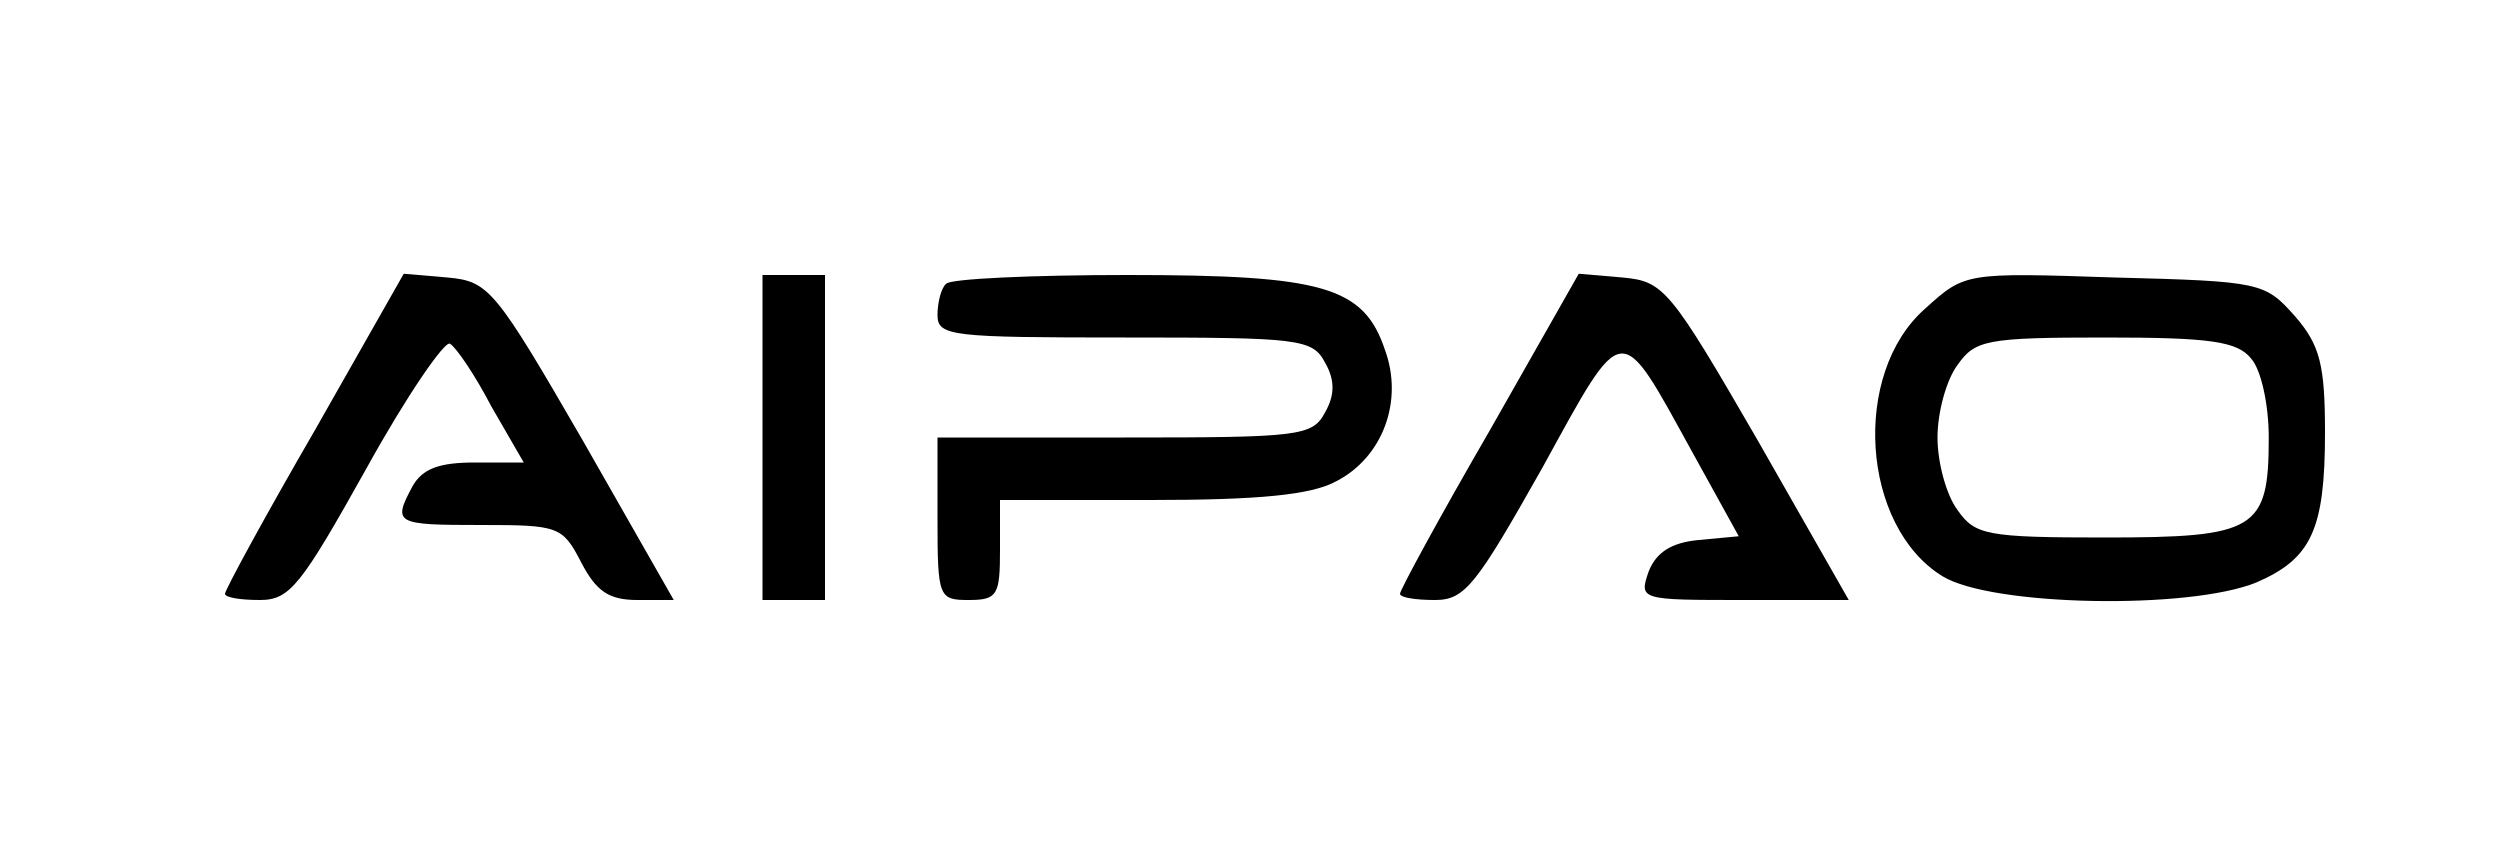
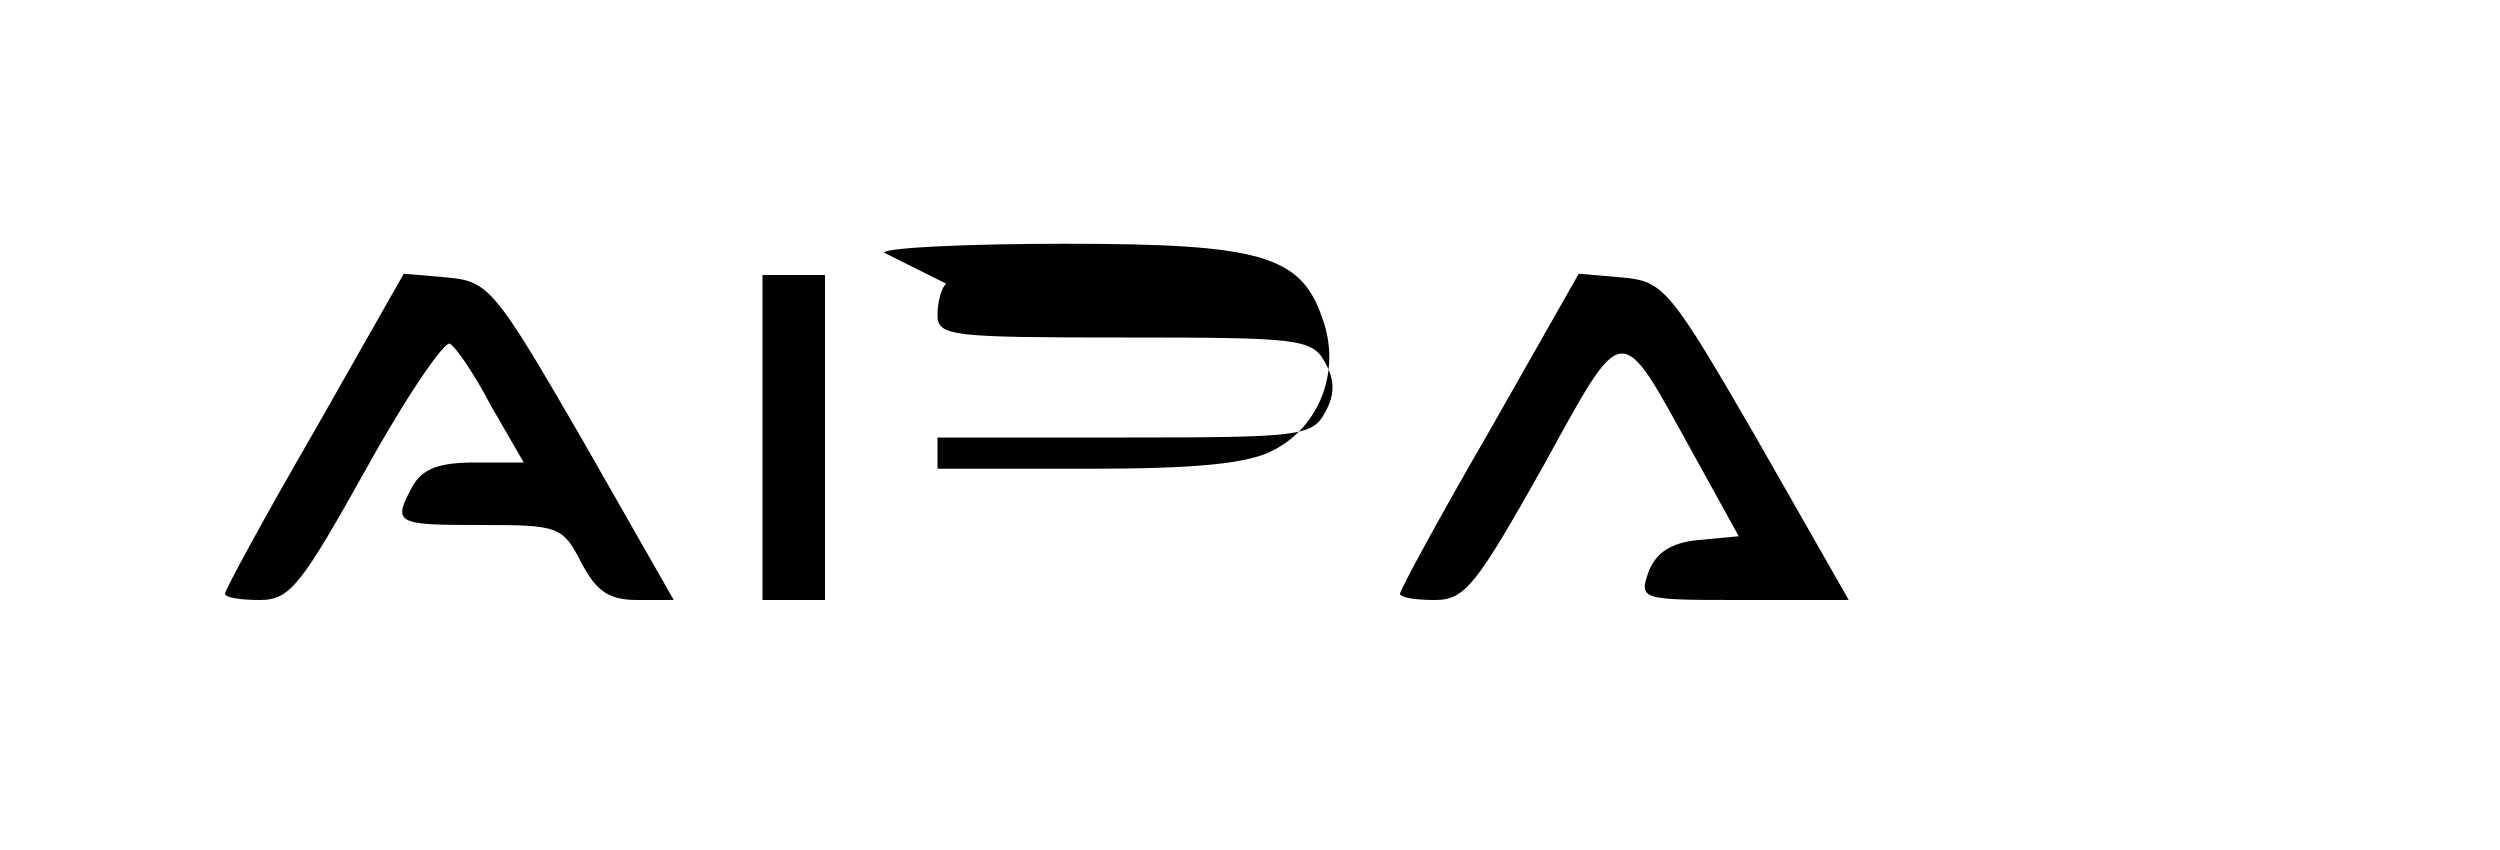
<svg xmlns="http://www.w3.org/2000/svg" version="1.0" width="200pt" height="68pt" viewBox="0 0 200 68" preserveAspectRatio="xMidYMid meet">
  <g transform="translate(0,68) scale(0.1,-0.1)" fill="#000000" stroke="none">
    <path d="M252 336 c-40 -69 -72 -128 -72 -131 0 -3 12 -5 28 -5 24 0 33 12 85 105 32 58 63 103 67 100 5 -3 20 -25 33 -50 l26 -45 -39 0 c-29 0 -42 -5 -50 -19 -16 -30 -14 -31 55 -31 62 0 65 -1 80 -30 12 -23 22 -30 45 -30 l29 0 -73 128 c-70 121 -75 127 -108 130 l-35 3 -71 -125z" />
    <path d="M610 330 l0 -130 25 0 25 0 0 130 0 130 -25 0 -25 0 0 -130z" />
-     <path d="M757 453 c-4 -3 -7 -15 -7 -25 0 -17 11 -18 150 -18 139 0 150 -1 160 -20 8 -14 8 -26 0 -40 -10 -19 -21 -20 -160 -20 l-150 0 0 -65 c0 -63 1 -65 25 -65 23 0 25 4 25 40 l0 40 120 0 c87 0 129 4 149 15 37 19 54 64 39 105 -17 51 -50 60 -206 60 -76 0 -142 -3 -145 -7z" />
+     <path d="M757 453 c-4 -3 -7 -15 -7 -25 0 -17 11 -18 150 -18 139 0 150 -1 160 -20 8 -14 8 -26 0 -40 -10 -19 -21 -20 -160 -20 l-150 0 0 -65 l0 40 120 0 c87 0 129 4 149 15 37 19 54 64 39 105 -17 51 -50 60 -206 60 -76 0 -142 -3 -145 -7z" />
    <path d="M1192 336 c-40 -69 -72 -128 -72 -131 0 -3 12 -5 28 -5 24 0 33 12 86 106 66 120 61 119 120 12 l37 -67 -32 -3 c-22 -2 -34 -10 -40 -25 -8 -23 -7 -23 76 -23 l84 0 -73 128 c-70 121 -75 127 -108 130 l-35 3 -71 -125z" />
-     <path d="M1540 433 c-59 -52 -51 -174 14 -214 39 -24 197 -27 251 -5 44 19 55 42 55 120 0 54 -4 70 -24 93 -24 27 -27 28 -144 31 -120 4 -120 4 -152 -25z m261 -40 c8 -9 14 -37 14 -63 0 -74 -10 -80 -131 -80 -95 0 -104 2 -118 22 -9 12 -16 38 -16 58 0 20 7 46 16 58 14 20 23 22 118 22 84 0 106 -3 117 -17z" />
  </g>
</svg>